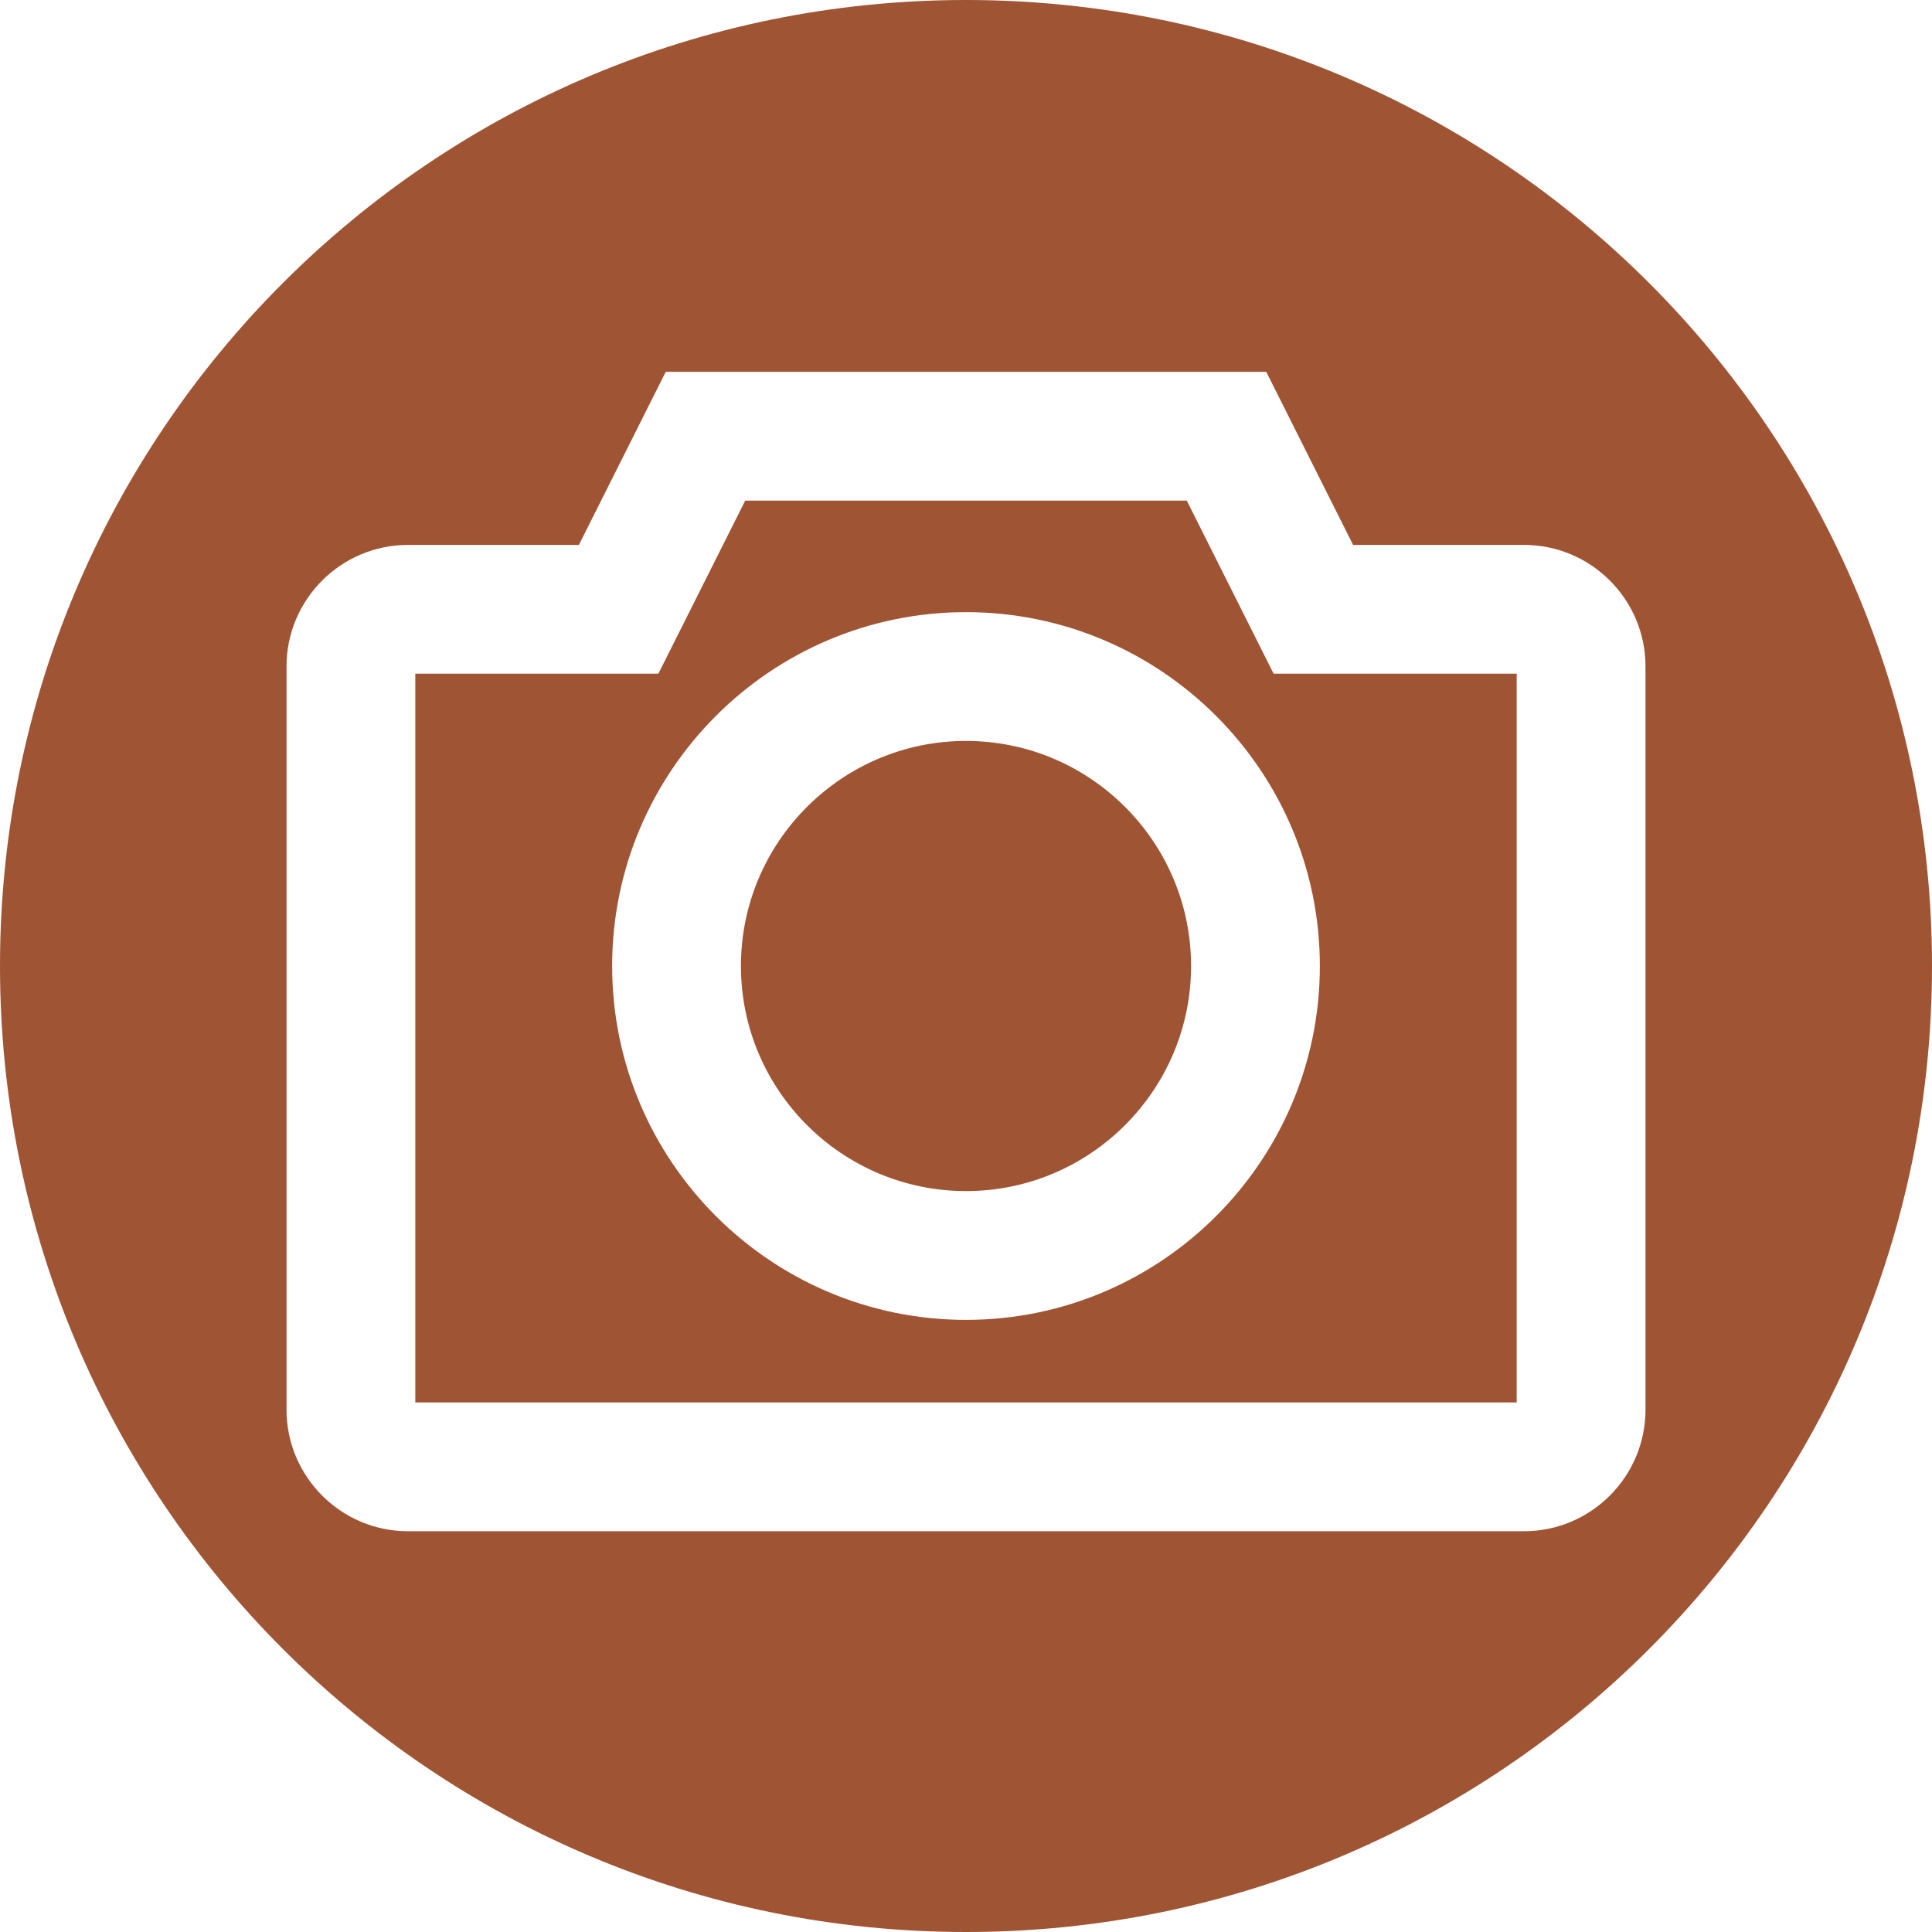
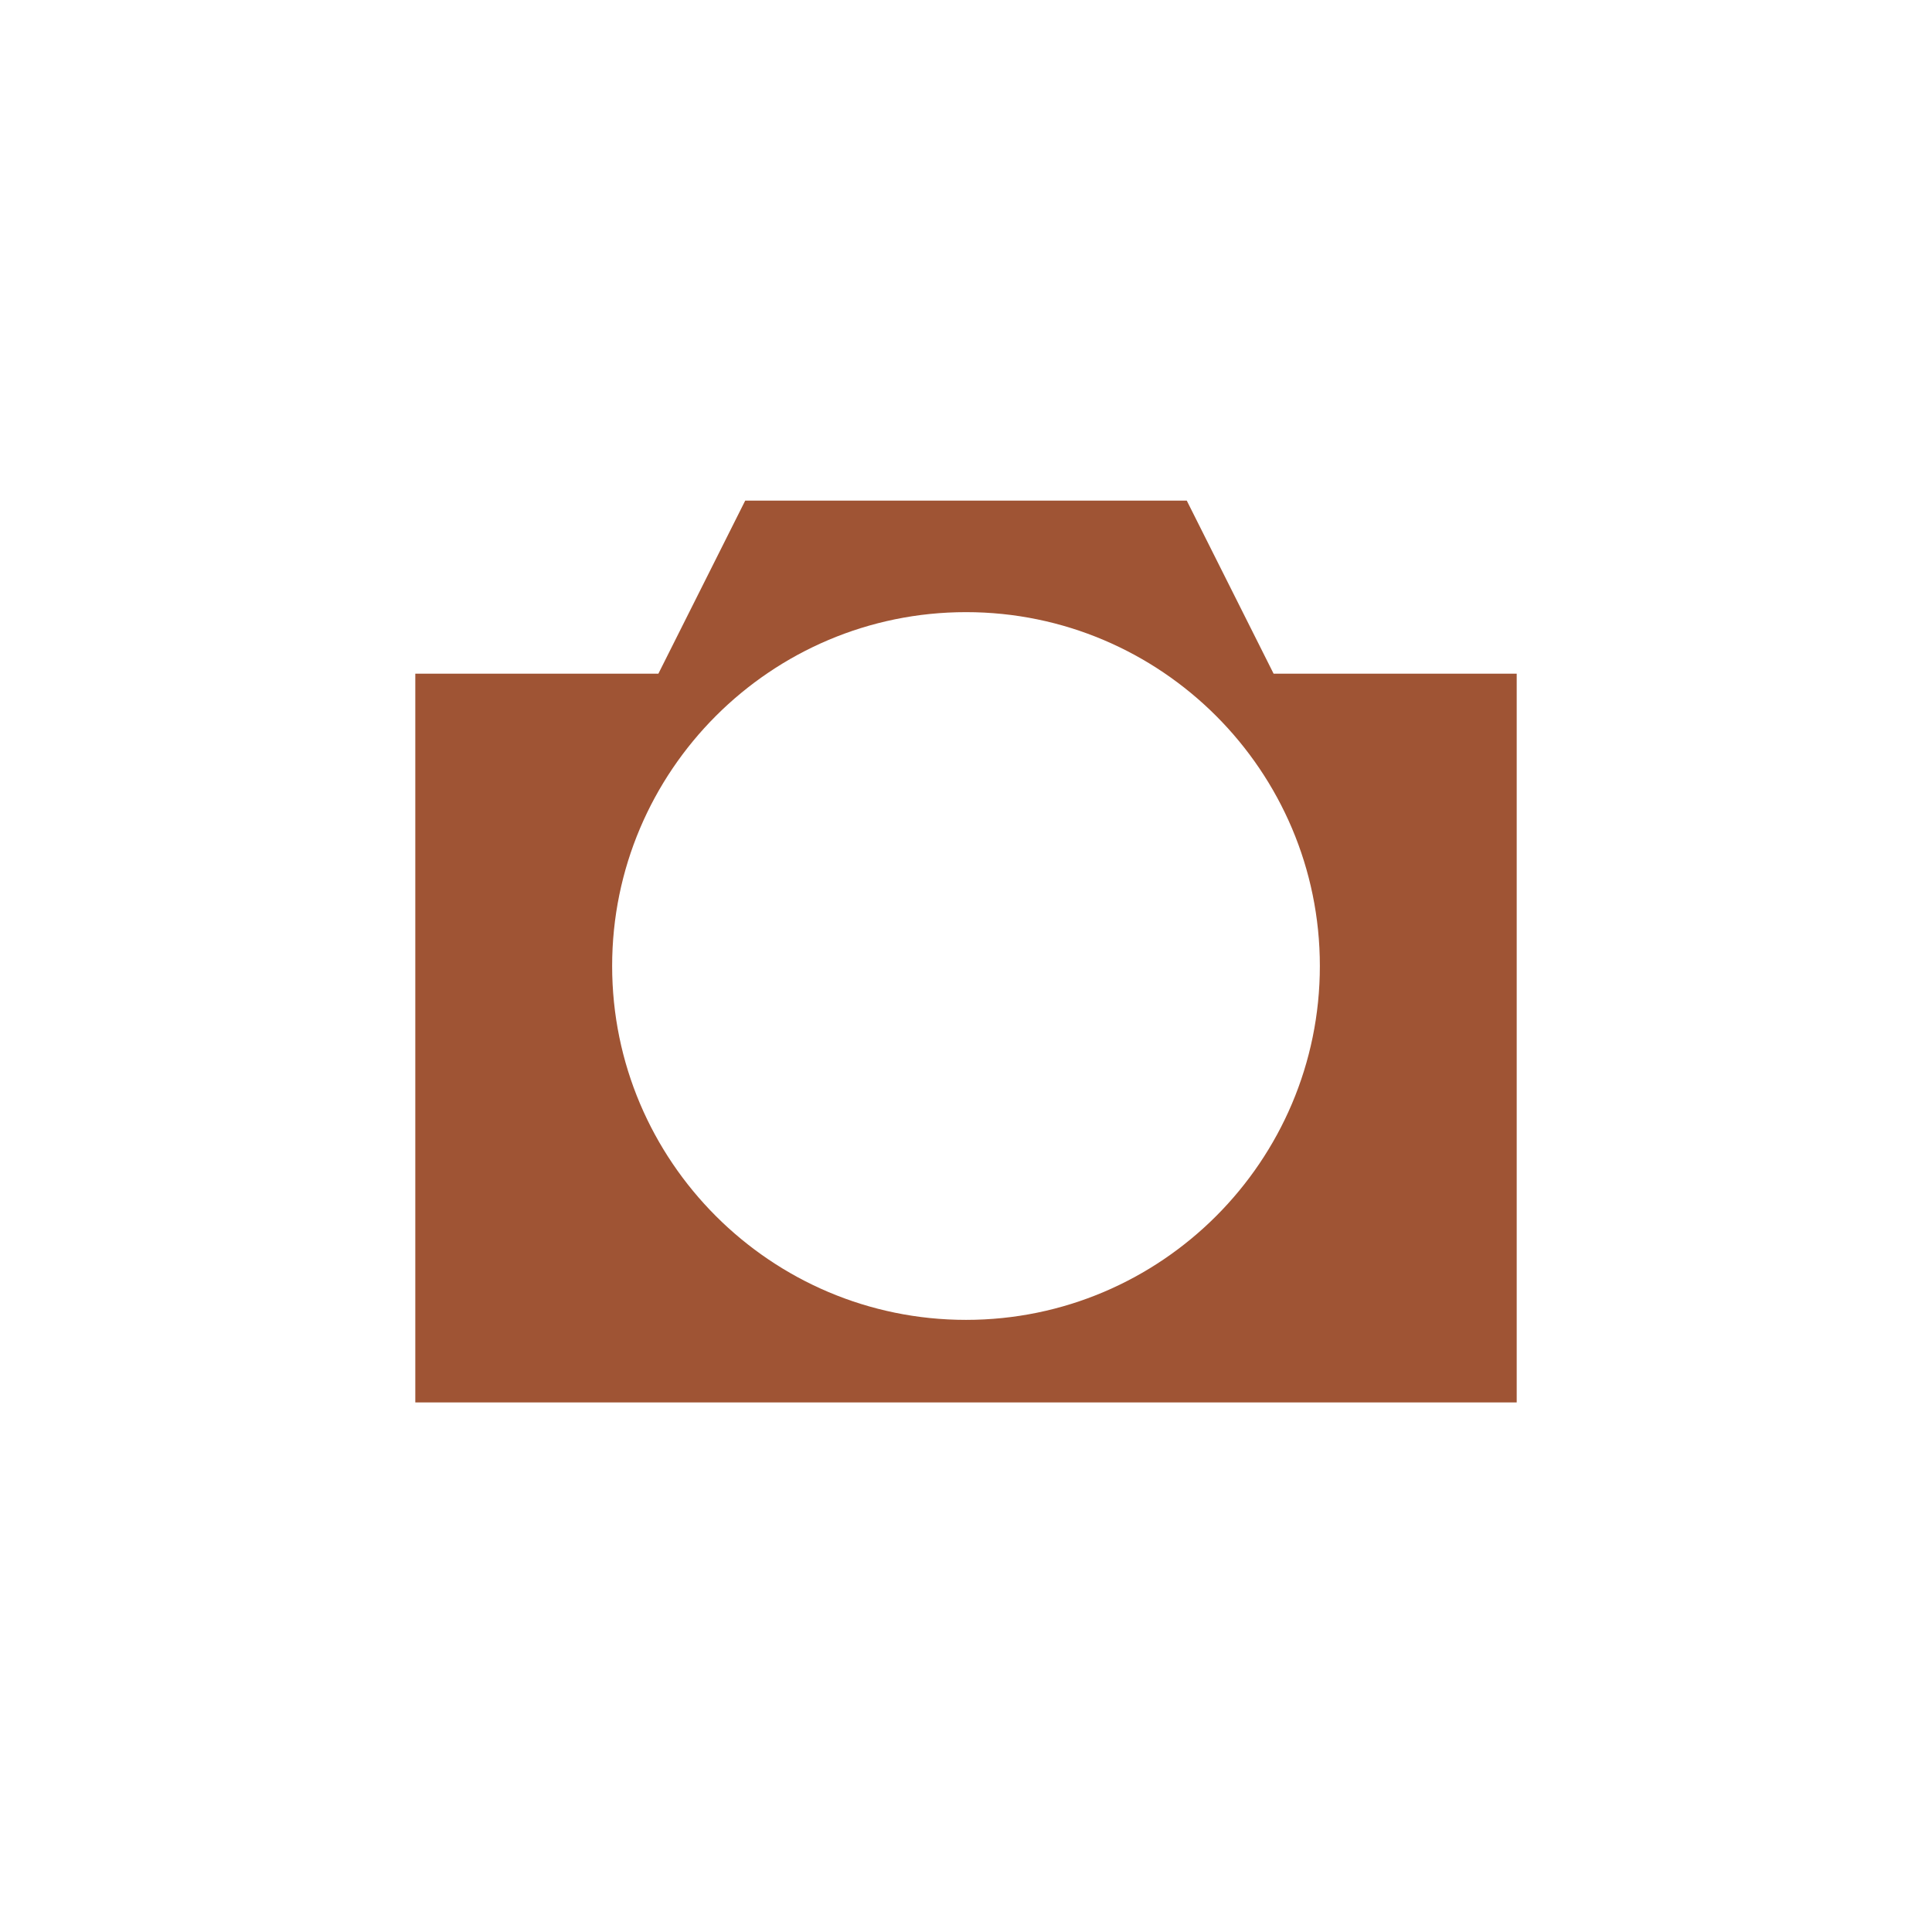
<svg xmlns="http://www.w3.org/2000/svg" fill="#000000" height="500" preserveAspectRatio="xMidYMid meet" version="1" viewBox="0.0 0.0 500.0 500.0" width="500" zoomAndPan="magnify">
  <g fill="#9f5434" id="change1_1">
-     <path d="M 425.855 364.812 C 425.855 382.164 411.746 396.285 394.398 396.285 L 105.605 396.285 C 88.258 396.285 74.148 382.164 74.148 364.812 L 74.148 172.477 C 74.148 155.129 88.258 141.02 105.605 141.02 L 149.816 141.02 L 172.293 96.23 L 327.703 96.23 L 350.18 141.02 L 394.398 141.02 C 411.746 141.02 425.855 155.129 425.855 172.477 Z M 250 0 C 111.93 0 0 111.93 0 250 C 0 388.07 111.93 500 250 500 C 388.07 500 500 388.07 500 250 C 500 111.93 388.07 0 250 0" fill="inherit" />
    <path d="M 250.012 341.582 C 199.508 341.582 158.422 300.5 158.422 250 C 158.422 199.504 199.508 158.422 250.012 158.422 C 300.5 158.422 341.578 199.504 341.578 250 C 341.578 300.5 300.5 341.582 250.012 341.582 Z M 307.137 129.562 L 192.859 129.562 L 170.387 174.352 L 107.48 174.352 L 107.48 362.953 L 392.523 362.953 L 392.523 174.352 L 329.609 174.352 L 307.137 129.562" fill="inherit" />
-     <path d="M 250.012 191.754 C 217.887 191.754 191.754 217.883 191.754 250 C 191.754 282.117 217.887 308.25 250.012 308.25 C 282.121 308.25 308.246 282.117 308.246 250 C 308.246 217.883 282.121 191.754 250.012 191.754" fill="inherit" />
  </g>
</svg>